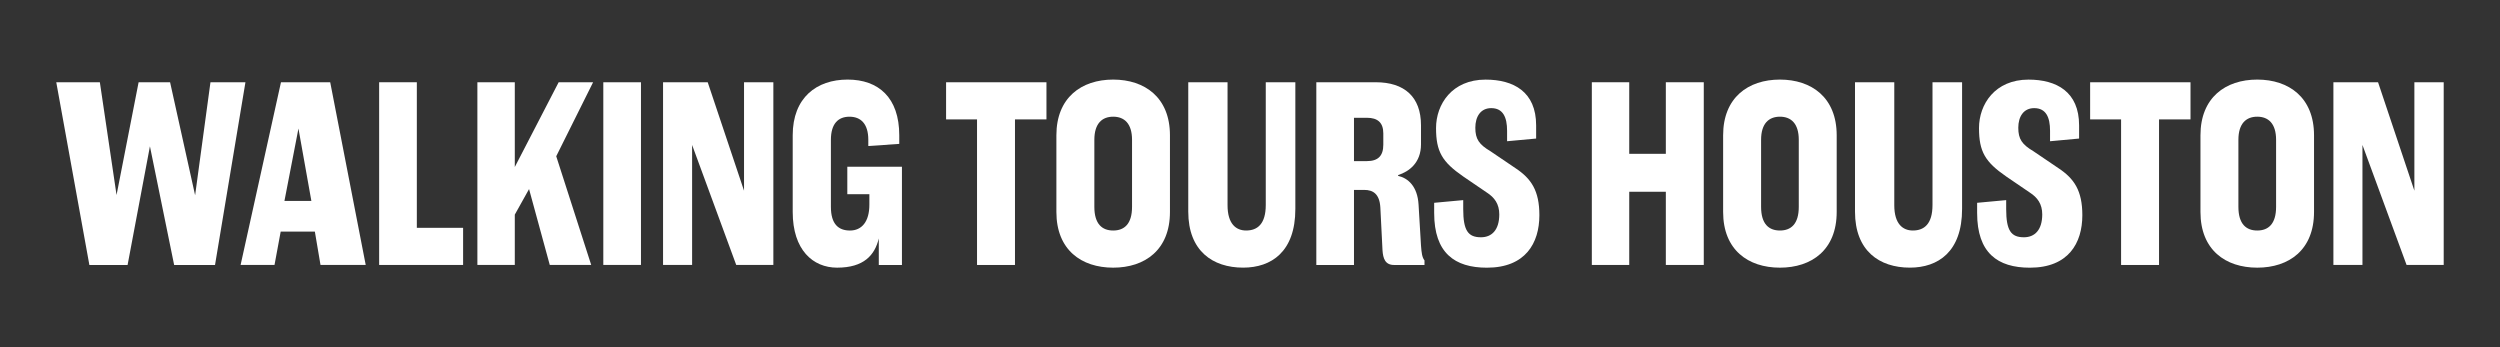
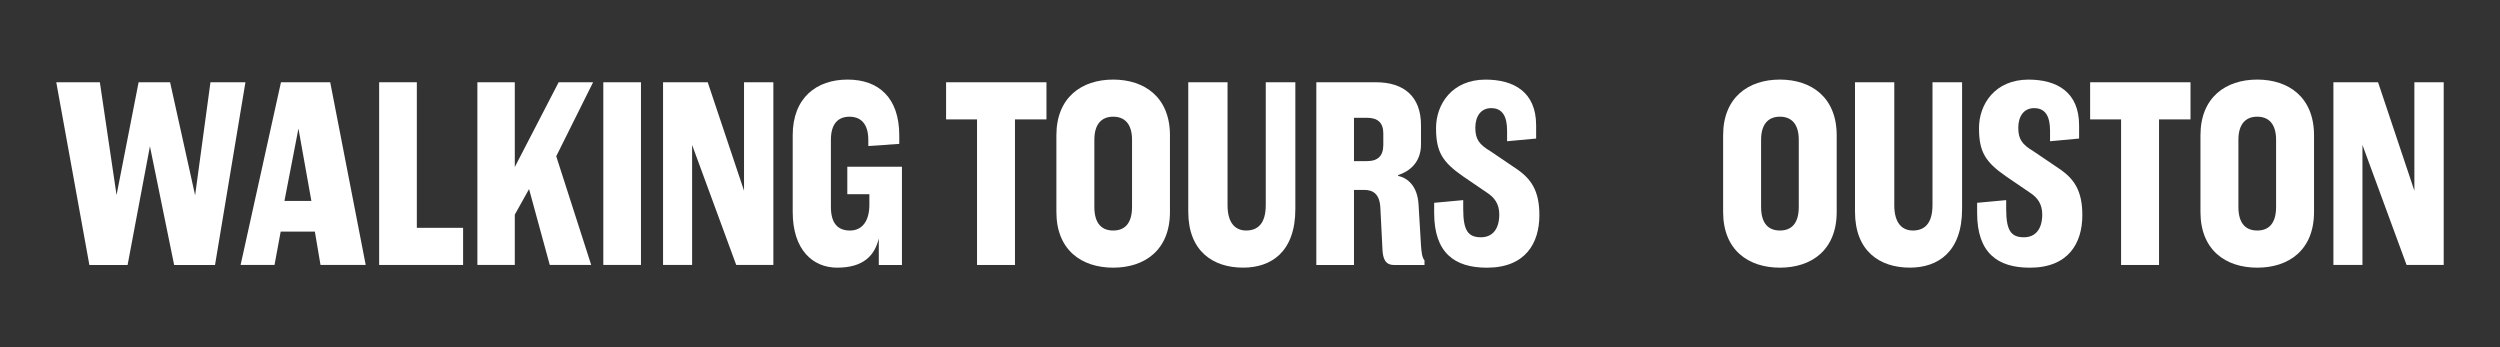
<svg xmlns="http://www.w3.org/2000/svg" id="Layer_1" viewBox="0 0 1080 150">
  <rect x="0" y="0" width="1080" height="150" fill="#333333" stroke="none" />
  <defs>
    <style>.cls-1{fill:#fff;}</style>
  </defs>
  <path class="cls-1" d="M92.9,114.47h-17.67l-10.46-51.26-9.65,51.26h-16.51l-14.3-78.93h18.83l7.21,48.71,9.53-48.71h13.6l10.81,48.82,6.63-48.82h15.11l-13.14,78.93Z" />
  <path class="cls-1" d="M121.38,35.53h21.27l15.34,78.93h-19.53l-2.44-14.41h-14.76l-2.67,14.41h-14.65l17.44-78.93ZM122.89,86.8h11.62l-5.58-31.27-6.05,31.27Z" />
  <path class="cls-1" d="M163.8,35.53h16.27v62.89h19.99v16.04h-36.27V35.53Z" />
  <path class="cls-1" d="M222.39,35.53v36.62l18.95-36.62h14.88l-15.93,31.97,15.11,46.96h-17.9l-8.95-32.78-6.16,11.04v21.74h-16.16V35.53h16.16Z" />
  <path class="cls-1" d="M276.9,35.53v78.93h-16.27V35.53h16.27Z" />
  <path class="cls-1" d="M305.73,35.53l15.69,46.85v-46.85h12.67v78.93h-16.04l-19.06-51.84v51.84h-12.55V35.53h19.3Z" />
  <path class="cls-1" d="M379.65,102.96c-1.74,7.32-6.51,12.67-18.02,12.67-10.46,0-19.18-7.67-19.18-24.06v-33.13c0-16.27,10.35-24.06,23.71-24.06s22.32,7.79,22.32,24.06v3.72l-13.37.93v-2.67c0-7.09-3.37-10-8.14-10s-8.02,2.91-8.02,10v28.94c0,7.44,3.25,10.23,8.25,10.23s8.37-3.72,8.37-11.16v-4.53h-9.53v-11.86h23.6v42.43h-10v-11.51Z" />
  <path class="cls-1" d="M452.07,51.58h-13.6v62.89h-16.39v-62.89h-13.37v-16.04h43.36v16.04Z" />
  <path class="cls-1" d="M505.42,58.44v33.13c0,16.39-10.81,24.06-24.53,24.06s-24.53-7.67-24.53-24.06v-33.13c0-16.27,10.81-24.06,24.53-24.06s24.53,7.79,24.53,24.06ZM472.76,60.41v28.94c0,7.44,3.37,10.23,8.14,10.23s8.14-2.79,8.14-10.23v-28.94c0-7.09-3.37-10-8.14-10s-8.14,2.91-8.14,10Z" />
  <path class="cls-1" d="M559.59,35.53v54.75c0,18.48-10.35,25.34-22.55,25.34-13.14,0-23.71-7.21-23.71-24.18v-55.91h16.97v53.12c0,8.14,3.72,10.93,8.02,10.93,4.88,0,8.49-2.79,8.49-11.04v-53.01h12.79Z" />
  <path class="cls-1" d="M615.38,114.47h-13.14c-3.84,0-4.77-2.79-5-6.39l-.93-18.48c-.35-5.81-3.14-7.56-6.97-7.56h-4.42v32.43h-16.27V35.53h25.69c12.32,0,19.53,6.28,19.53,18.6v8.25c0,7.9-5.11,11.74-9.88,13.25v.35c4.19.93,8.37,4.42,8.83,12.44l1.05,17.67c.23,3.02.46,5.11,1.51,6.39v1.98ZM597.59,62.5v-4.88c0-4.65-2.44-6.74-7.09-6.74h-5.58v18.72h5.58c4.77,0,7.09-2.21,7.09-7.09Z" />
  <path class="cls-1" d="M619.56,92.03v-4.42l12.55-1.16v3.84c0,9.3,2.09,12.21,7.67,12.21,4.65,0,7.91-3.14,7.91-9.88,0-4.53-2.09-7.32-5.35-9.42l-10.23-6.97c-9.07-6.28-11.74-10.69-11.74-20.92s6.86-20.92,21.39-20.92c12.09,0,21.85,5.23,21.85,19.76v5.7l-12.55,1.16v-4.53c0-5.81-1.74-9.77-6.86-9.77-4.53,0-6.86,3.6-6.86,8.49s1.63,7.21,6.51,10.11l10.81,7.32c6.86,4.53,10.35,9.76,10.35,20.34,0,12.09-6.05,22.67-22.67,22.67-13.95,0-22.78-6.39-22.78-23.6Z" />
-   <path class="cls-1" d="M703.83,35.53v30.92h15.81v-30.92h16.39v78.93h-16.39v-31.62h-15.81v31.62h-16.16V35.53h16.16Z" />
  <path class="cls-1" d="M793.45,58.44v33.13c0,16.39-10.81,24.06-24.53,24.06s-24.53-7.67-24.53-24.06v-33.13c0-16.27,10.81-24.06,24.53-24.06s24.53,7.79,24.53,24.06ZM760.79,60.41v28.94c0,7.44,3.37,10.23,8.14,10.23s8.14-2.79,8.14-10.23v-28.94c0-7.09-3.37-10-8.14-10s-8.14,2.91-8.14,10Z" />
  <path class="cls-1" d="M847.62,35.53v54.75c0,18.48-10.35,25.34-22.55,25.34-13.14,0-23.71-7.21-23.71-24.18v-55.91h16.97v53.12c0,8.14,3.72,10.93,8.02,10.93,4.88,0,8.49-2.79,8.49-11.04v-53.01h12.79Z" />
  <path class="cls-1" d="M854.12,92.03v-4.42l12.55-1.16v3.84c0,9.3,2.09,12.21,7.67,12.21,4.65,0,7.91-3.14,7.91-9.88,0-4.53-2.09-7.32-5.35-9.42l-10.23-6.97c-9.07-6.28-11.74-10.69-11.74-20.92s6.86-20.92,21.39-20.92c12.09,0,21.85,5.23,21.85,19.76v5.7l-12.55,1.16v-4.53c0-5.81-1.74-9.77-6.86-9.77-4.53,0-6.86,3.6-6.86,8.49s1.63,7.21,6.51,10.11l10.81,7.32c6.86,4.53,10.35,9.76,10.35,20.34,0,12.09-6.05,22.67-22.67,22.67-13.95,0-22.78-6.39-22.78-23.6Z" />
  <path class="cls-1" d="M946.3,51.58h-13.6v62.89h-16.39v-62.89h-13.37v-16.04h43.36v16.04Z" />
  <path class="cls-1" d="M999.66,58.44v33.13c0,16.39-10.81,24.06-24.53,24.06s-24.53-7.67-24.53-24.06v-33.13c0-16.27,10.81-24.06,24.53-24.06s24.53,7.79,24.53,24.06ZM966.99,60.41v28.94c0,7.44,3.37,10.23,8.14,10.23s8.14-2.79,8.14-10.23v-28.94c0-7.09-3.37-10-8.14-10s-8.14,2.91-8.14,10Z" />
  <path class="cls-1" d="M1027.32,35.53l15.69,46.85v-46.85h12.67v78.93h-16.04l-19.06-51.84v51.84h-12.55V35.53h19.3Z" />
</svg>